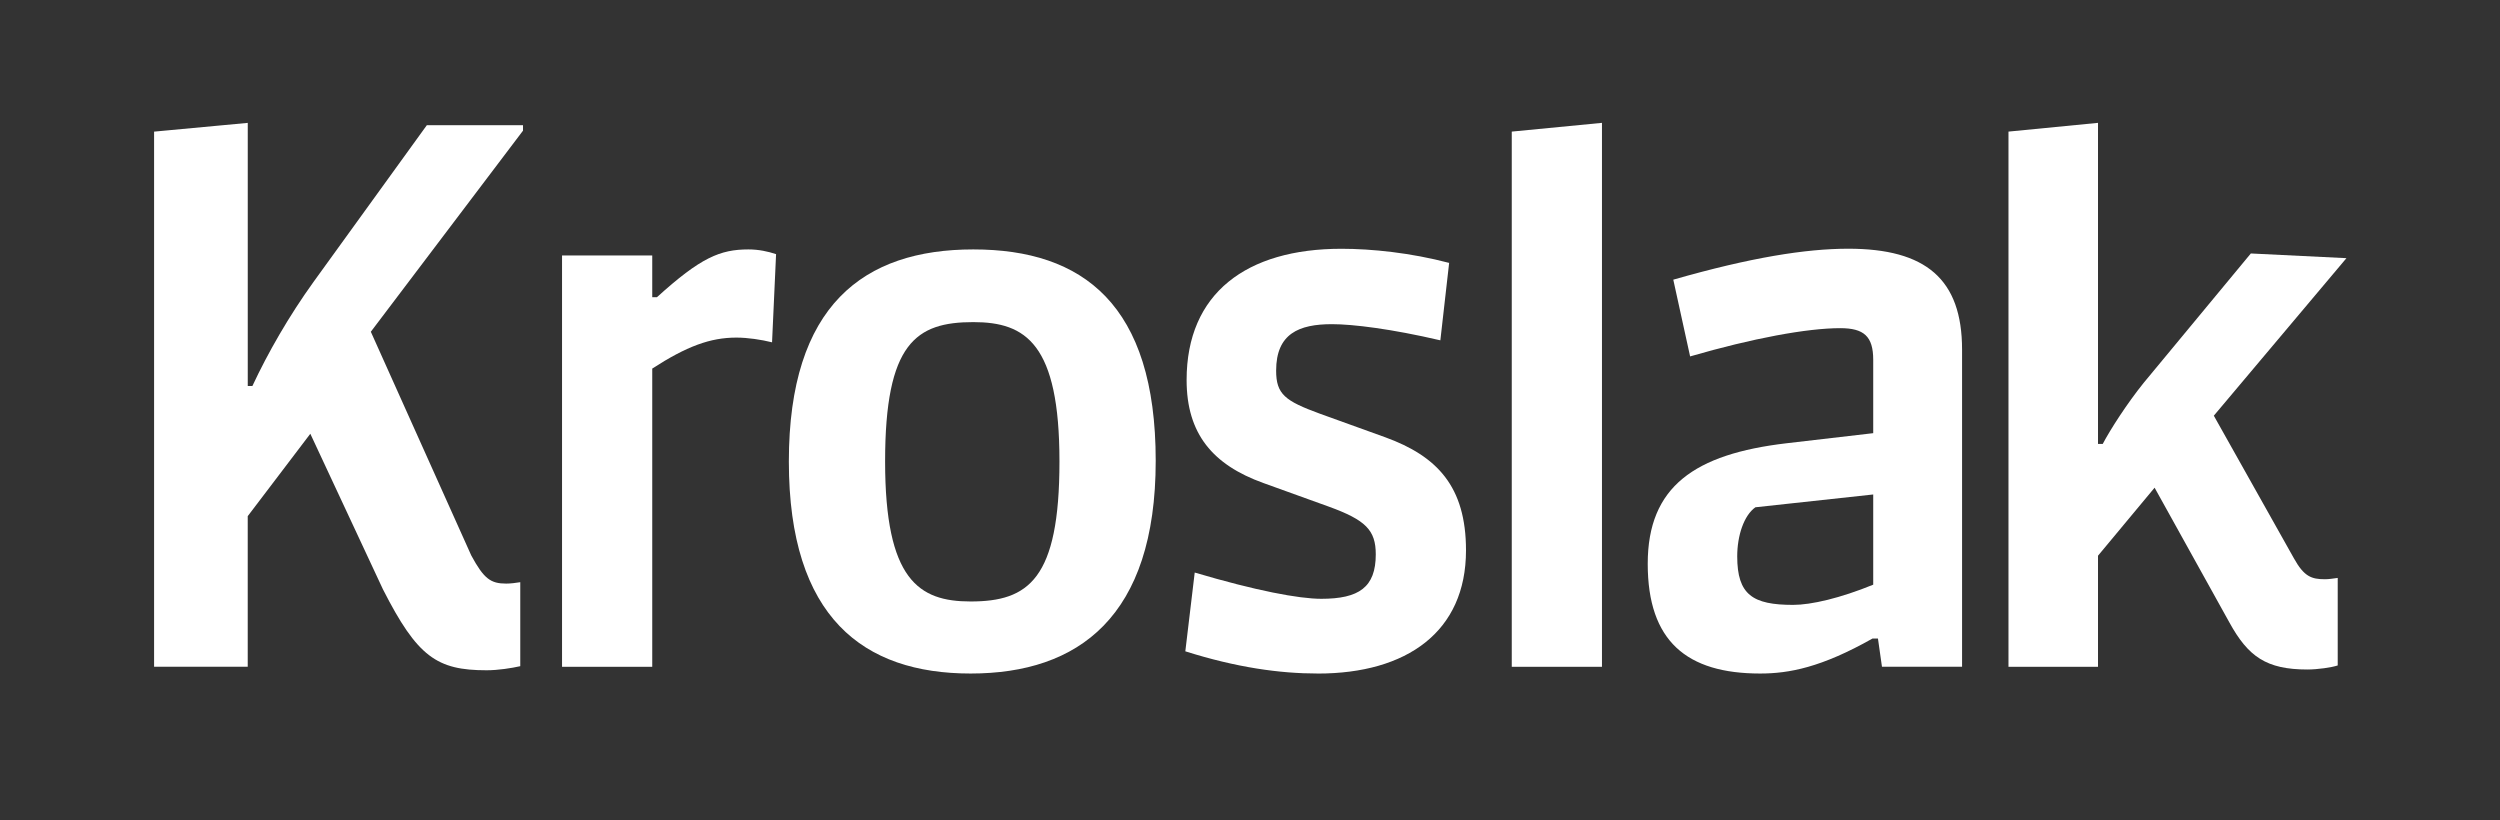
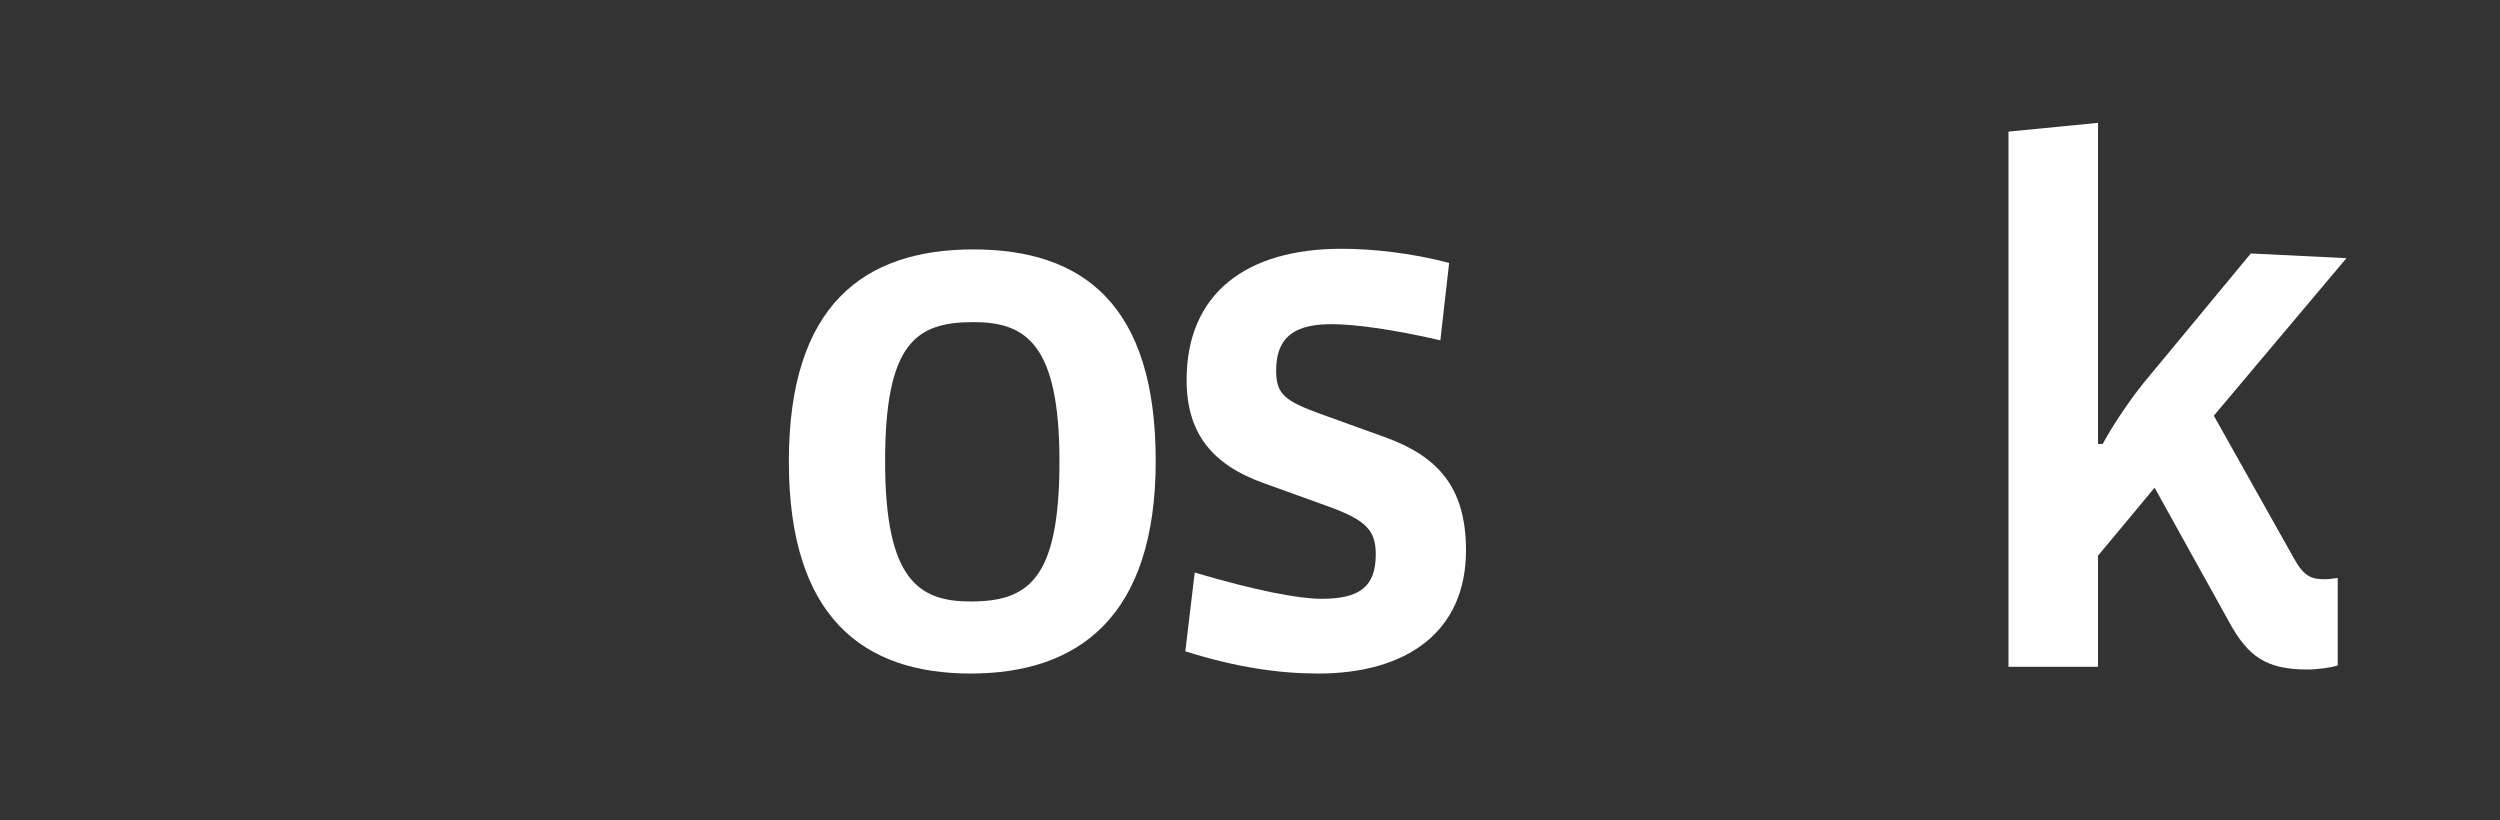
<svg xmlns="http://www.w3.org/2000/svg" width="814" height="267" viewBox="0 0 814 267" fill="none">
  <rect x="0" y="0" width="814" height="267" fill="#333333" stroke="none" />
  <g clip-path="url(#clip0_607_304)">
-     <path d="M251.38 111.46C247.87 110.59 243.49 109.92 239.77 109.92C231.22 109.92 223.55 112.78 212.37 120.01V217.11H183V83.18H212.37V96.77H213.9C228.15 83.84 234.5 81.21 243.71 81.21C247 81.21 250.07 81.87 252.69 82.75L251.38 111.46Z" fill="white" />
    <path d="M316.03 219.3C281.17 219.3 256.85 201.11 256.85 150.26C256.85 99.41 281.18 81.21 316.91 81.21C352.64 81.21 376.3 99.19 376.3 150.03C376.3 200.87 351.11 219.3 316.03 219.3ZM316.91 104.88C298.28 104.88 288.19 111.68 288.19 150.25C288.19 188.82 299.15 195.84 316.03 195.84C334.88 195.84 344.96 188.6 344.96 150.25C344.96 111.9 334 104.88 316.91 104.88Z" fill="white" />
    <path d="M429.11 219.3C416.62 219.3 402.59 217.33 385.94 212.07L389 186.42C408.94 192.34 422.97 194.97 430.2 194.97C442.47 194.97 447.95 191.24 447.95 180.5C447.95 172.61 444.67 169.32 432.61 164.94L411.35 157.27C394.9 151.35 386.36 141.27 386.36 123.74C386.36 95.47 405.86 81 436.77 81C446.64 81 459.34 82.31 471.84 85.6L468.98 110.81C452.99 107.08 440.49 105.55 433.69 105.55C422.96 105.55 415.51 108.62 415.51 120.67C415.51 128.34 418.36 130.53 429.76 134.7L451.02 142.37C467.9 148.51 477.33 158.37 477.33 179.2C477.33 205.72 458.04 219.31 429.1 219.31L429.11 219.3Z" fill="white" />
-     <path d="M492.23 217.11V42.85L521.6 40V217.11H492.23Z" fill="white" />
-     <path d="M612.77 217.11L611.46 207.9H609.7C593.04 217.32 582.52 219.3 573.1 219.3C549.21 219.3 536.5 208.78 536.5 183.57C536.5 158.36 551.84 147.85 581.65 144.33L609.92 141.04V117.15C609.92 109.48 606.86 106.85 599.18 106.85C588.44 106.85 570.68 110.13 550.3 116.05L544.82 91.06C570.03 83.83 588 80.98 601.8 80.98C627.01 80.98 638.85 90.84 638.85 113.85V217.09H612.76L612.77 217.11ZM609.92 161L571.56 165.17C567.83 167.8 565.64 174.37 565.64 181.16C565.64 193.66 570.68 196.95 583.84 196.95C589.75 196.95 599.18 194.76 609.92 190.37V161Z" fill="white" />
    <path d="M701.53 158.8L683.11 180.94V217.11H653.96V42.85L683.11 40V144.55H684.65C687.06 139.95 692.54 131.4 698.02 124.61L732.87 82.53L764 84.06L720.82 135.35L746.91 181.81C750.2 187.73 752.61 188.6 757 188.6C758.31 188.6 759.63 188.38 761.16 188.17V216.67C759.19 217.33 754.59 217.99 751.3 217.99C737.93 217.99 732.01 213.82 725.87 202.64L701.54 158.8H701.53Z" fill="white" />
-     <path d="M170.28 42.56L120.74 108.02L153.44 180.85C157.56 188.46 159.76 190.02 164.82 190.02C166.33 190.02 167.91 189.79 169.4 189.56V216.91C166.55 217.55 162.2 218.24 158.43 218.24C142.23 218.24 135.89 213.88 124.68 191.87L101.04 141.23L80.66 168.06V217.08H50.17V42.86L80.67 40.01V125.68H82.18C87.23 114.88 94.03 102.97 102.15 91.7L138.98 40.76H170.29V42.56H170.28Z" fill="white" />
  </g>
  <defs>
    <clipPath id="clip0_607_304">
      <rect width="814" height="267" fill="white" />
    </clipPath>
  </defs>
</svg>